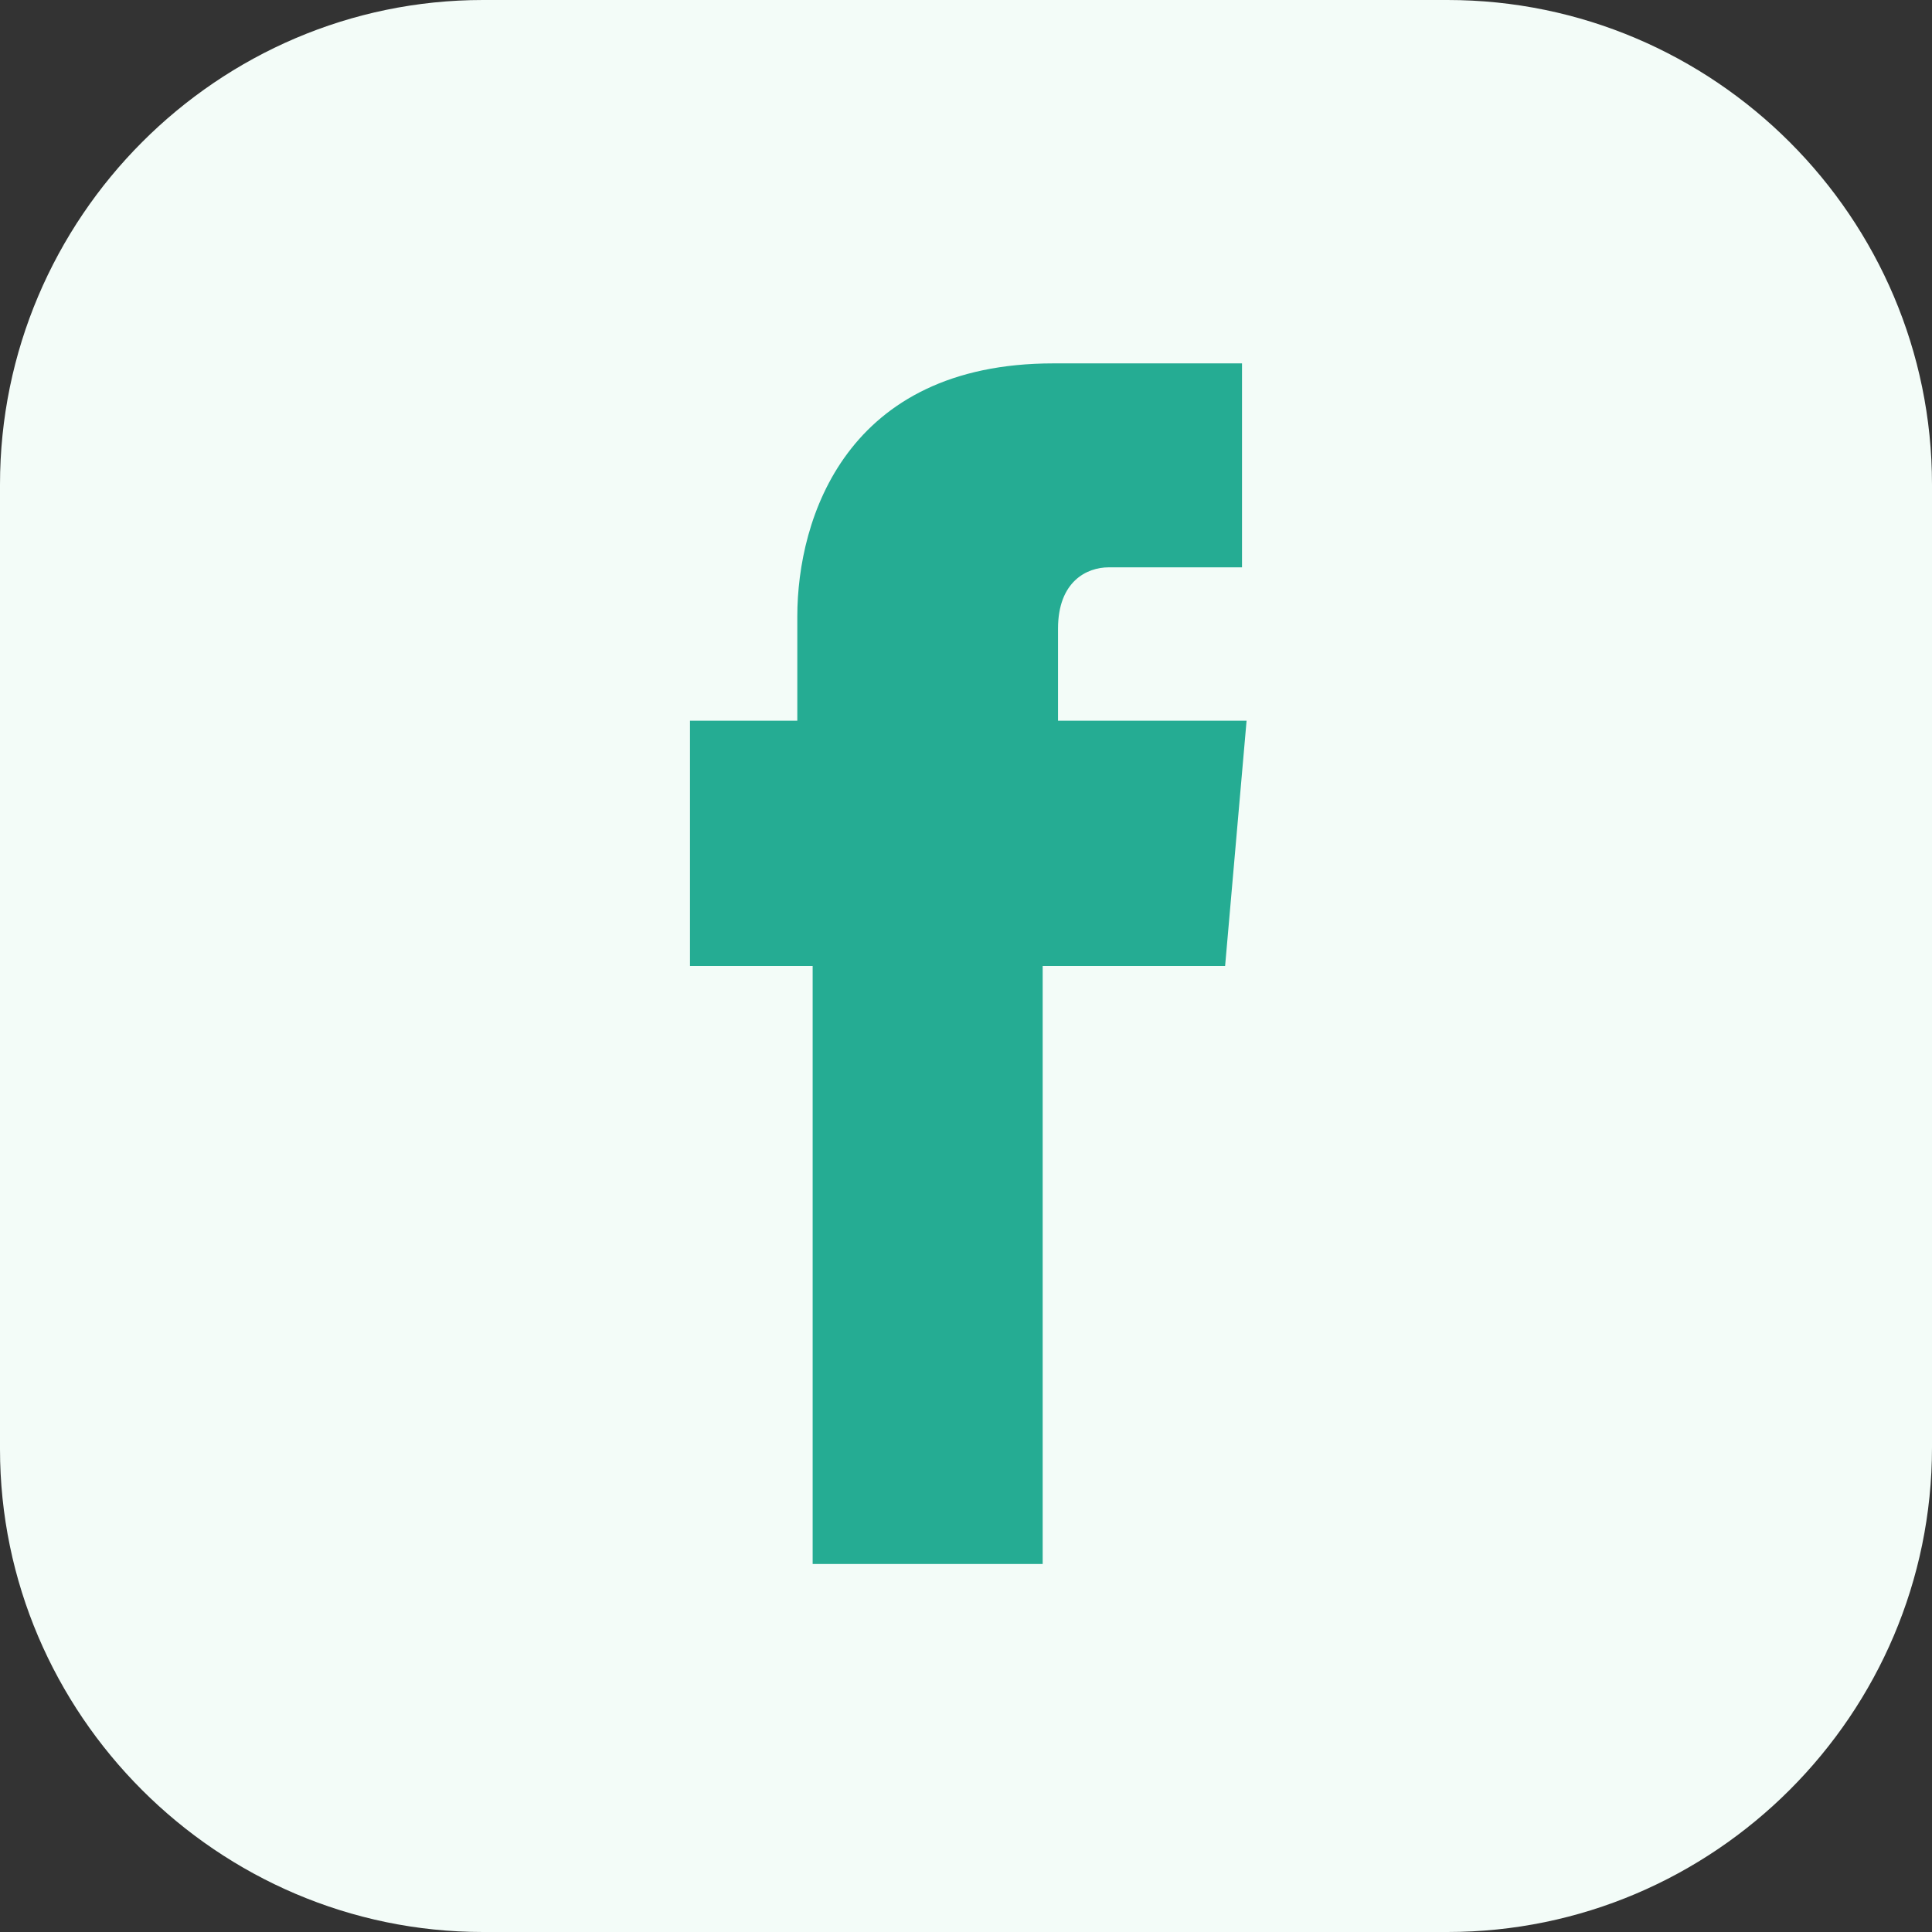
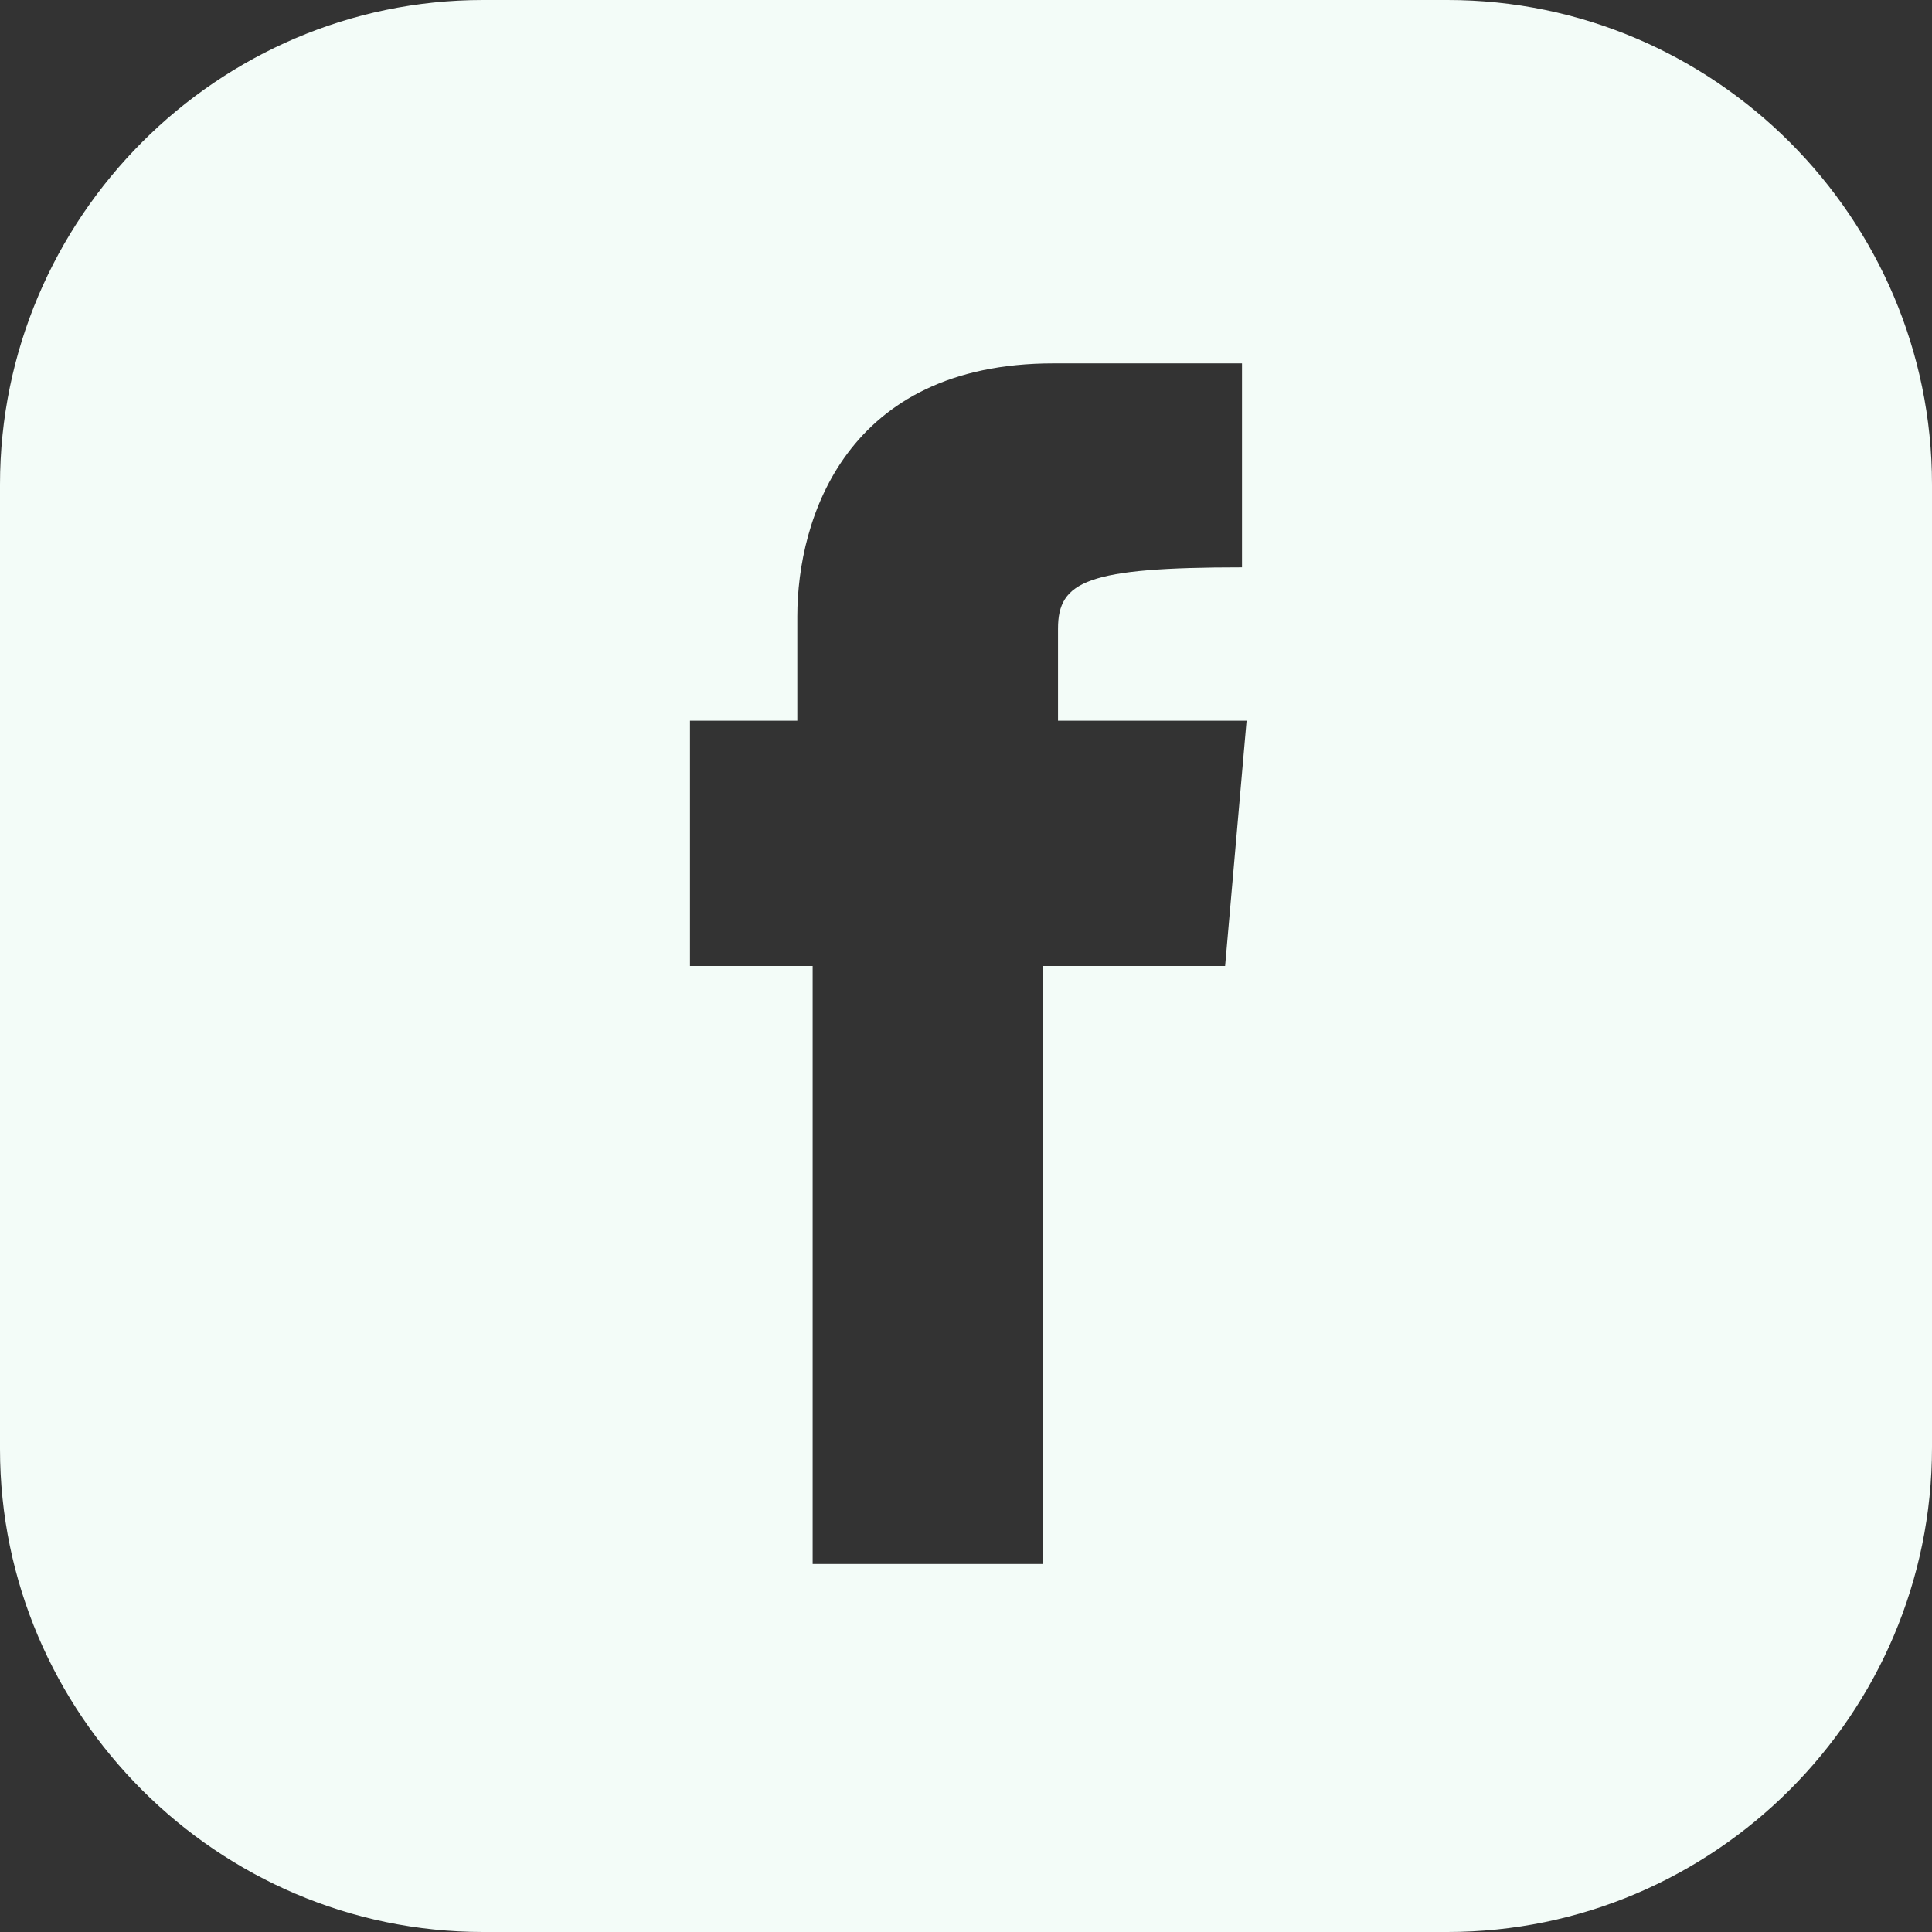
<svg xmlns="http://www.w3.org/2000/svg" width="35" height="35" viewBox="0 0 35 35" fill="none">
  <rect x="0" y="0" width="35" height="35" fill="#333333" stroke="none" />
  <g clip-path="url(#clip0_2175_1670)">
-     <rect x="5.833" y="5.104" width="24.062" height="24.792" fill="#25AC93" />
-     <path d="M26.222 0H8.75C3.944 0 0 3.944 0 8.778V26.25C0 31.056 3.944 35 8.75 35H26.222C31.056 35 35 31.056 35 26.222V8.778C35 3.944 31.056 0 26.222 0ZM22.194 17.5H18.889V28.333H14.722V17.5H12.5V13.056H14.444V11.167C14.444 9.389 15.333 6.583 19.083 6.583H22.5V10.278H20.083C19.694 10.278 19.167 10.528 19.167 11.389V13.056H22.583L22.194 17.5Z" fill="#F3FCF8" />
+     <path d="M26.222 0H8.75C3.944 0 0 3.944 0 8.778V26.25C0 31.056 3.944 35 8.75 35H26.222C31.056 35 35 31.056 35 26.222V8.778C35 3.944 31.056 0 26.222 0ZM22.194 17.5H18.889V28.333H14.722V17.5H12.5V13.056H14.444V11.167C14.444 9.389 15.333 6.583 19.083 6.583H22.5V10.278C19.694 10.278 19.167 10.528 19.167 11.389V13.056H22.583L22.194 17.5Z" fill="#F3FCF8" />
  </g>
  <defs>
    <clipPath id="clip0_2175_1670">
      <rect width="35" height="35" fill="white" />
    </clipPath>
  </defs>
</svg>